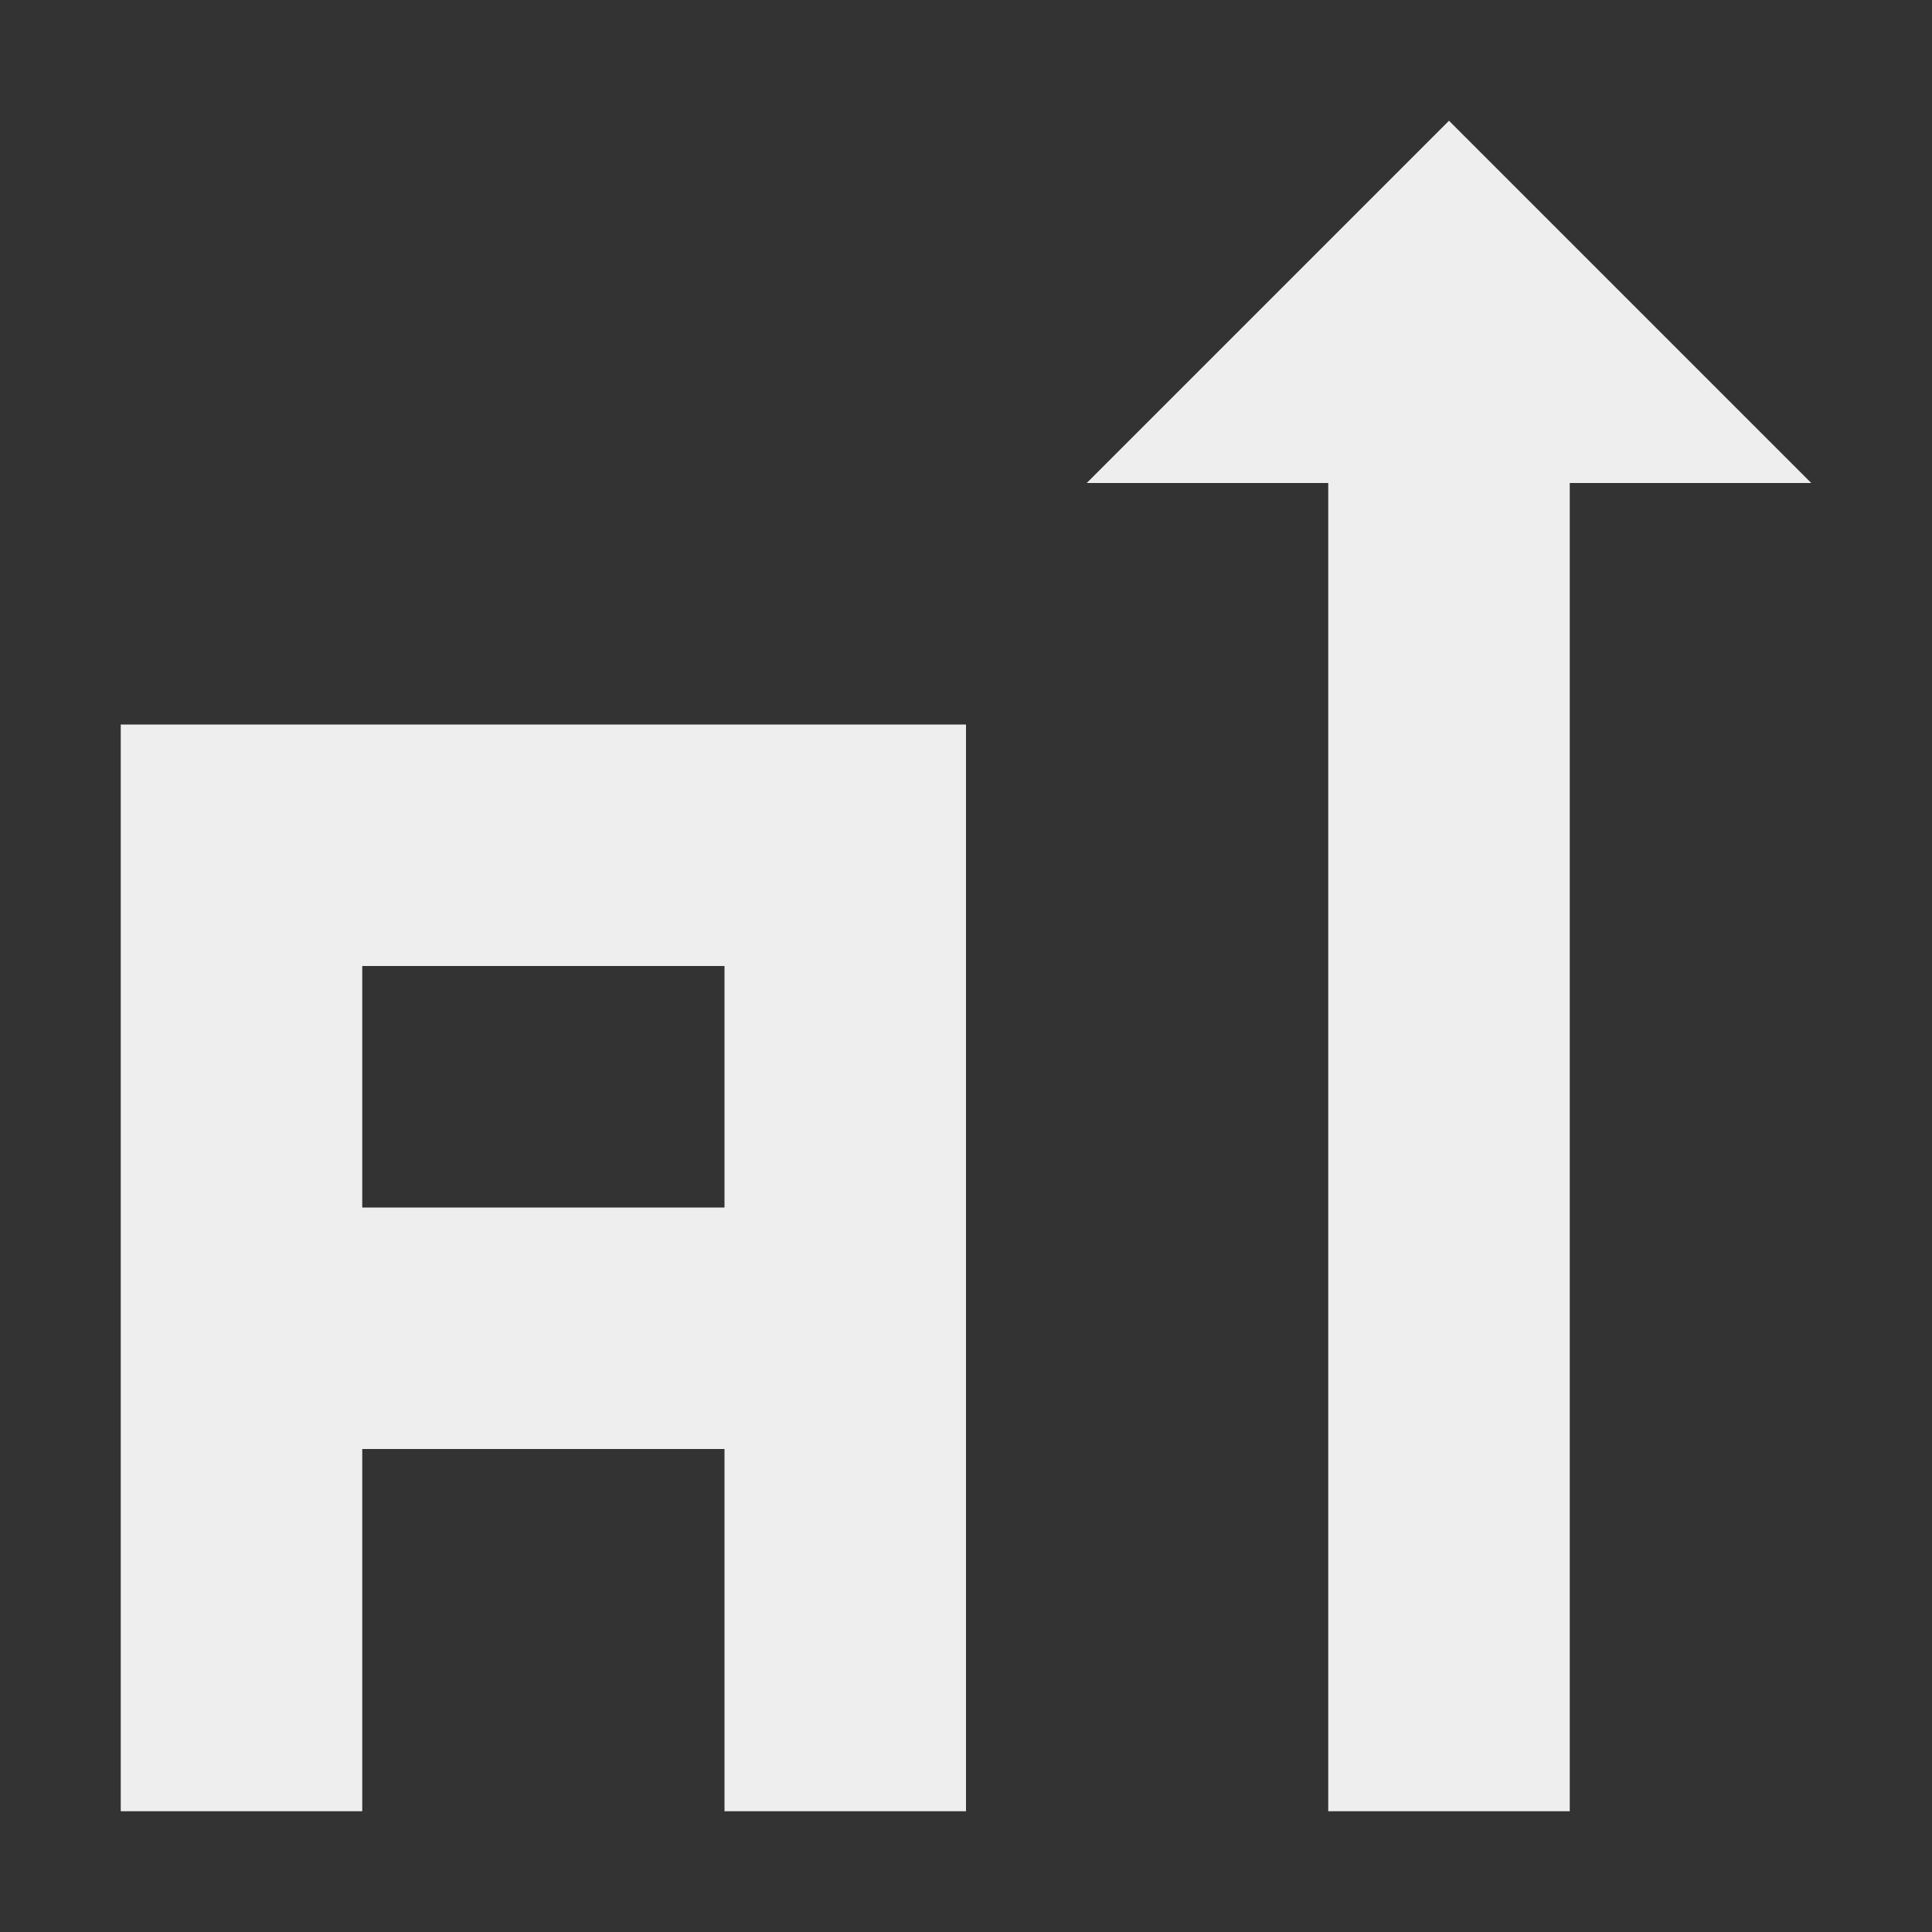
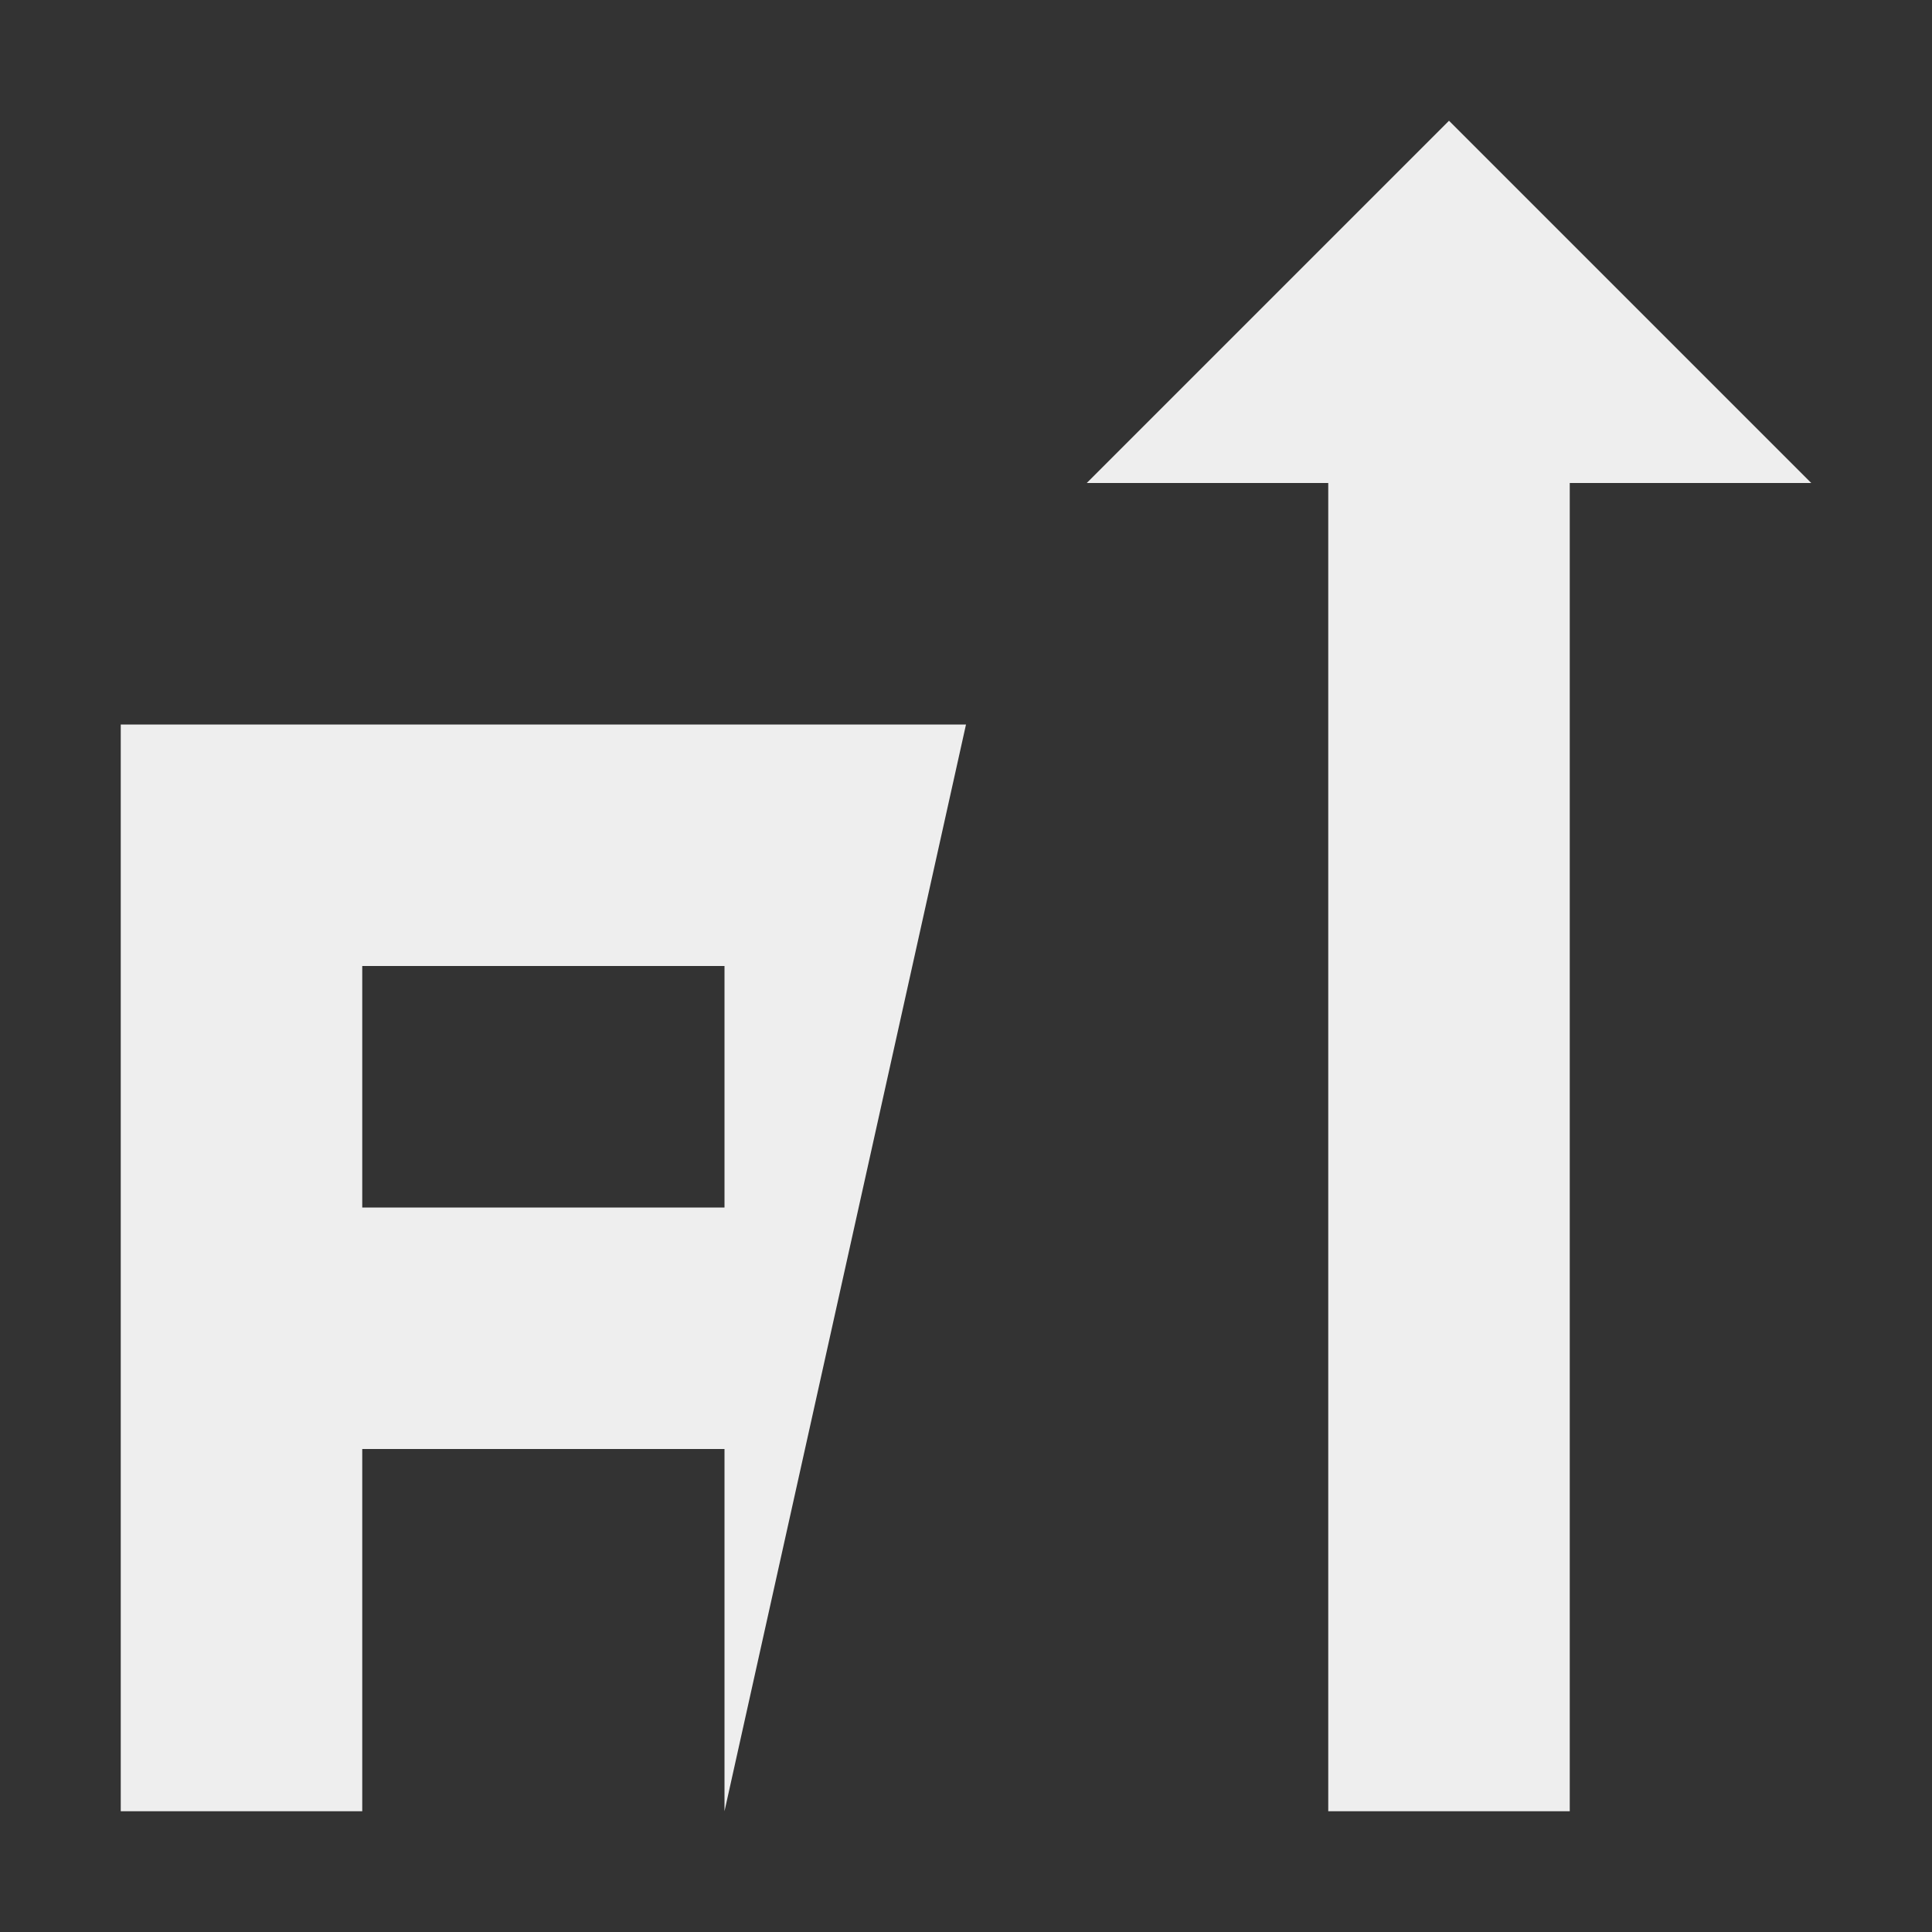
<svg xmlns="http://www.w3.org/2000/svg" width="16px" height="16px" viewBox="0 0 16 16" version="1.1">
  <rect x="0" y="0" width="16" height="16" fill="#333333" stroke="none" />
  <g id="surface1">
    <defs>
      <style id="current-color-scheme" type="text/css">
     .ColorScheme-Text { color:#eeeeee; } .ColorScheme-Highlight { color:#424242; }
  </style>
    </defs>
-     <path style="fill:currentColor" class="ColorScheme-Text" d="M 12 1 L 9 4 L 11 4 L 11 15 L 13 15 L 13 4 L 15 4 Z M 1 6 L 1 15 L 3 15 L 3 12 L 6 12 L 6 15 L 8 15 L 8 6 Z M 3 8 L 6 8 L 6 10 L 3 10 Z M 3 8 " />
+     <path style="fill:currentColor" class="ColorScheme-Text" d="M 12 1 L 9 4 L 11 4 L 11 15 L 13 15 L 13 4 L 15 4 Z M 1 6 L 1 15 L 3 15 L 3 12 L 6 12 L 6 15 L 8 6 Z M 3 8 L 6 8 L 6 10 L 3 10 Z M 3 8 " />
  </g>
</svg>